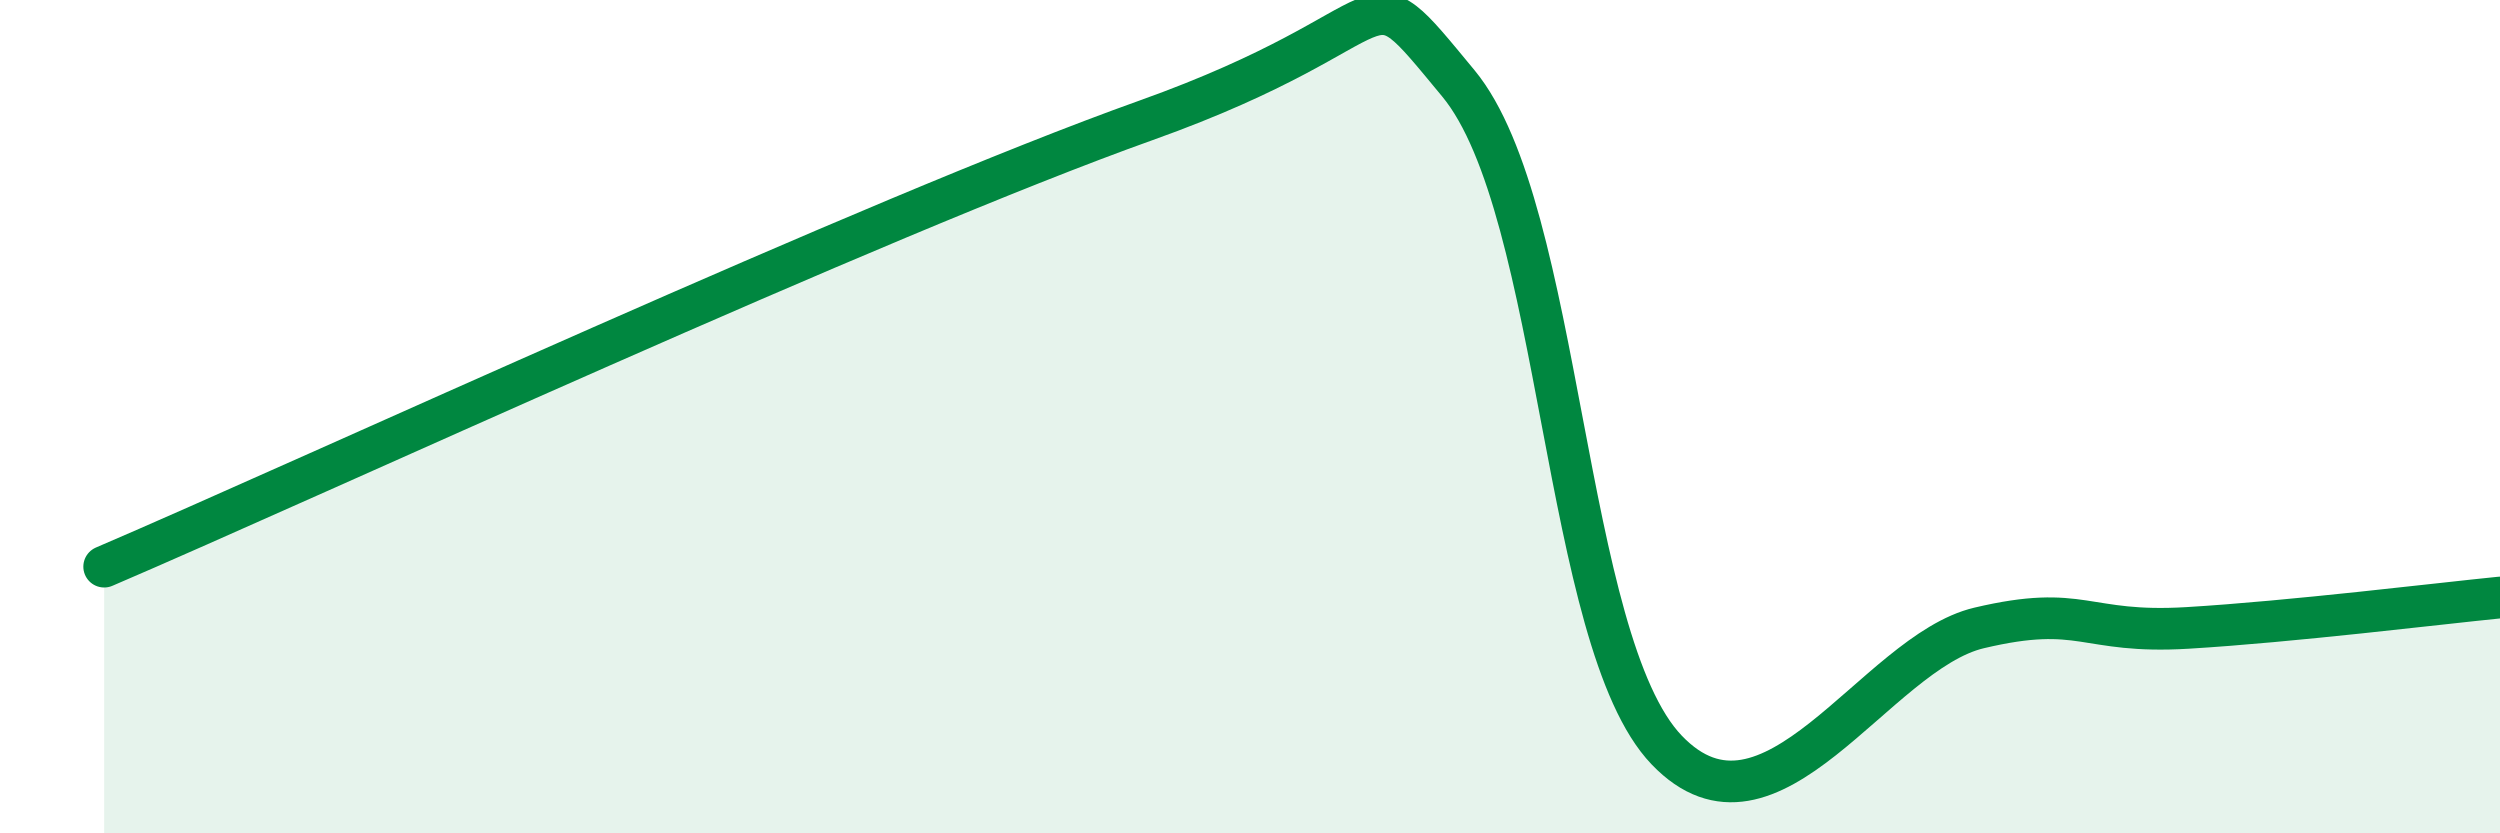
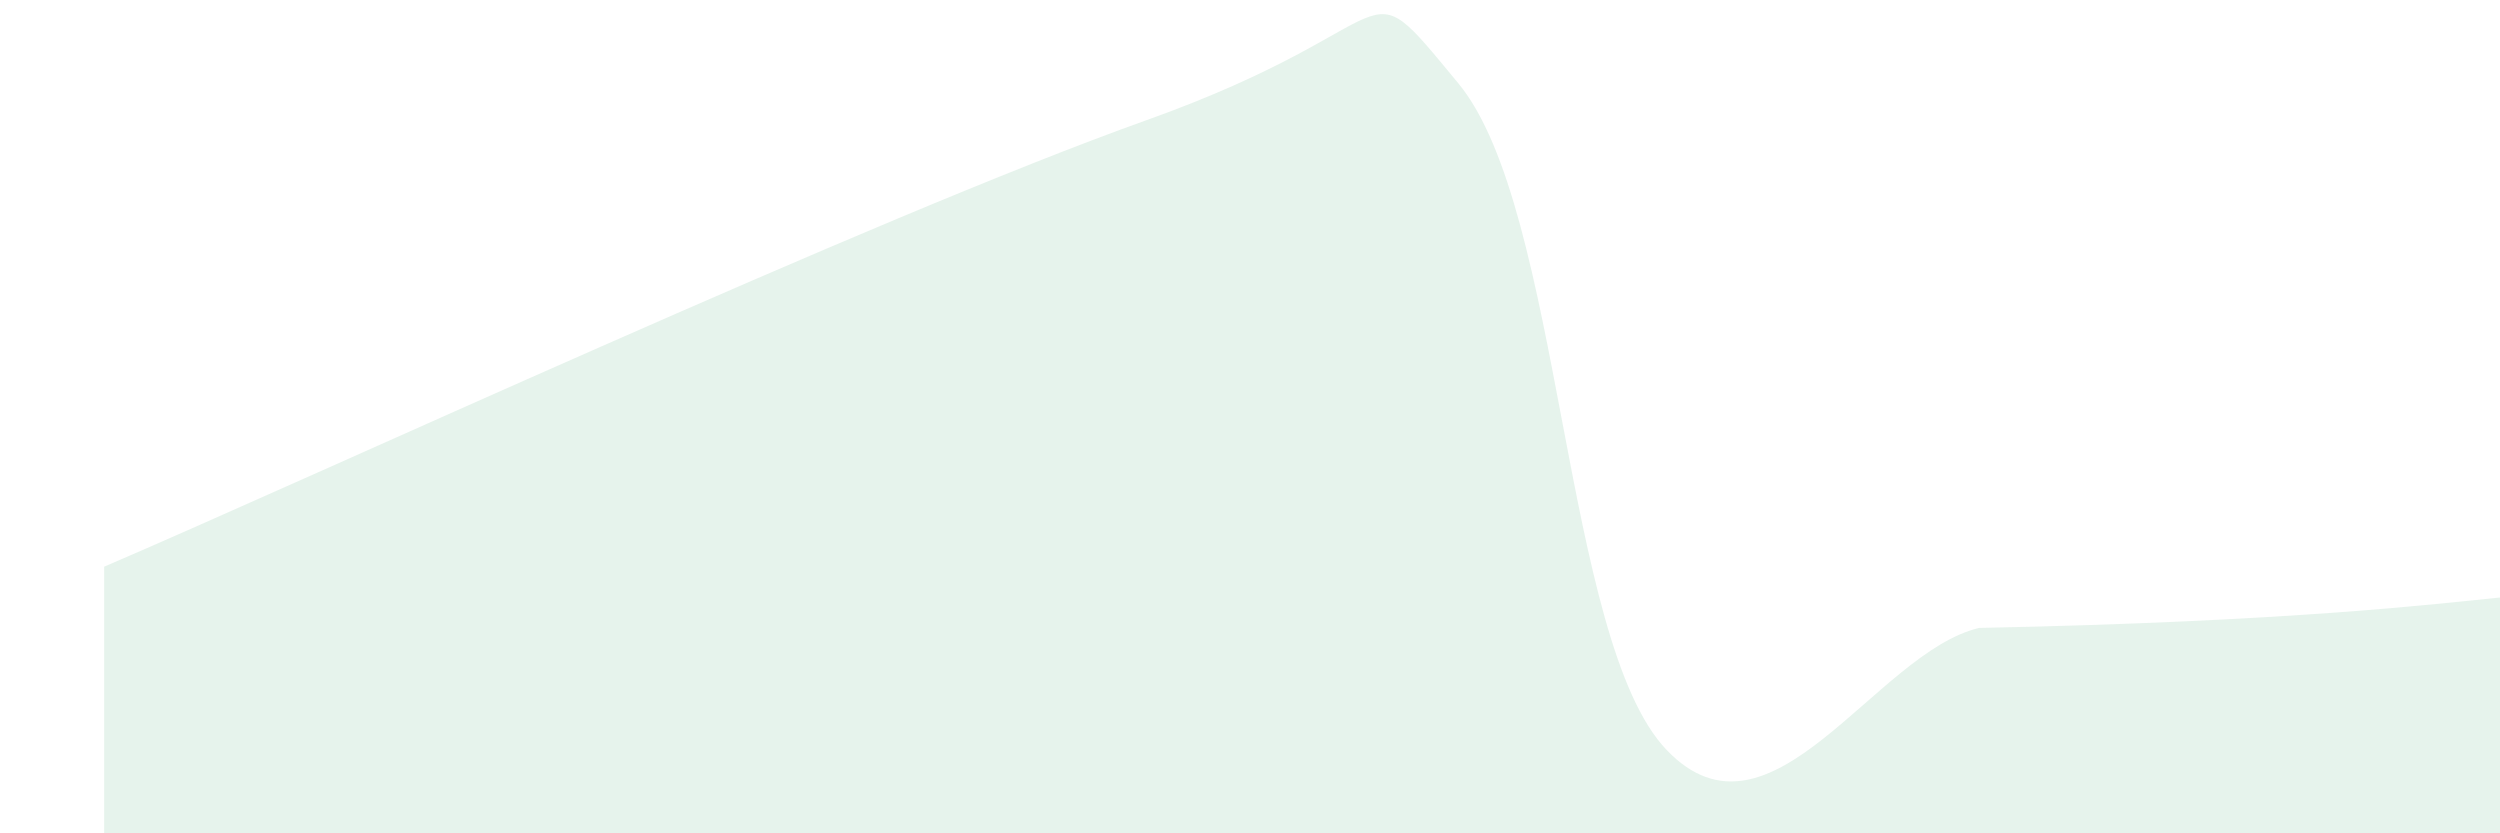
<svg xmlns="http://www.w3.org/2000/svg" width="60" height="20" viewBox="0 0 60 20">
-   <path d="M 2.5,13.6 C 7.5,11.46 21,5.21 27.5,2.89 C 34,0.57 32.5,-1.02 35,2 C 37.5,5.02 37.5,15.39 40,18 C 42.5,20.61 45,15.66 47.5,15.07 C 50,14.48 50,15.22 52.5,15.07 C 55,14.92 58.5,14.49 60,14.34L60 20L2.5 20Z" fill="#008740" opacity="0.1" stroke-linecap="round" stroke-linejoin="round" />
-   <path d="M 2.5,13.6 C 7.5,11.46 21,5.21 27.5,2.89 C 34,0.57 32.5,-1.02 35,2 C 37.5,5.02 37.5,15.39 40,18 C 42.5,20.61 45,15.66 47.5,15.07 C 50,14.48 50,15.22 52.5,15.07 C 55,14.92 58.5,14.49 60,14.34" stroke="#008740" stroke-width="1" fill="none" stroke-linecap="round" stroke-linejoin="round" />
+   <path d="M 2.5,13.6 C 7.5,11.46 21,5.21 27.5,2.89 C 34,0.57 32.5,-1.02 35,2 C 37.5,5.02 37.5,15.39 40,18 C 42.5,20.61 45,15.66 47.5,15.07 C 55,14.92 58.5,14.49 60,14.34L60 20L2.5 20Z" fill="#008740" opacity="0.1" stroke-linecap="round" stroke-linejoin="round" />
</svg>